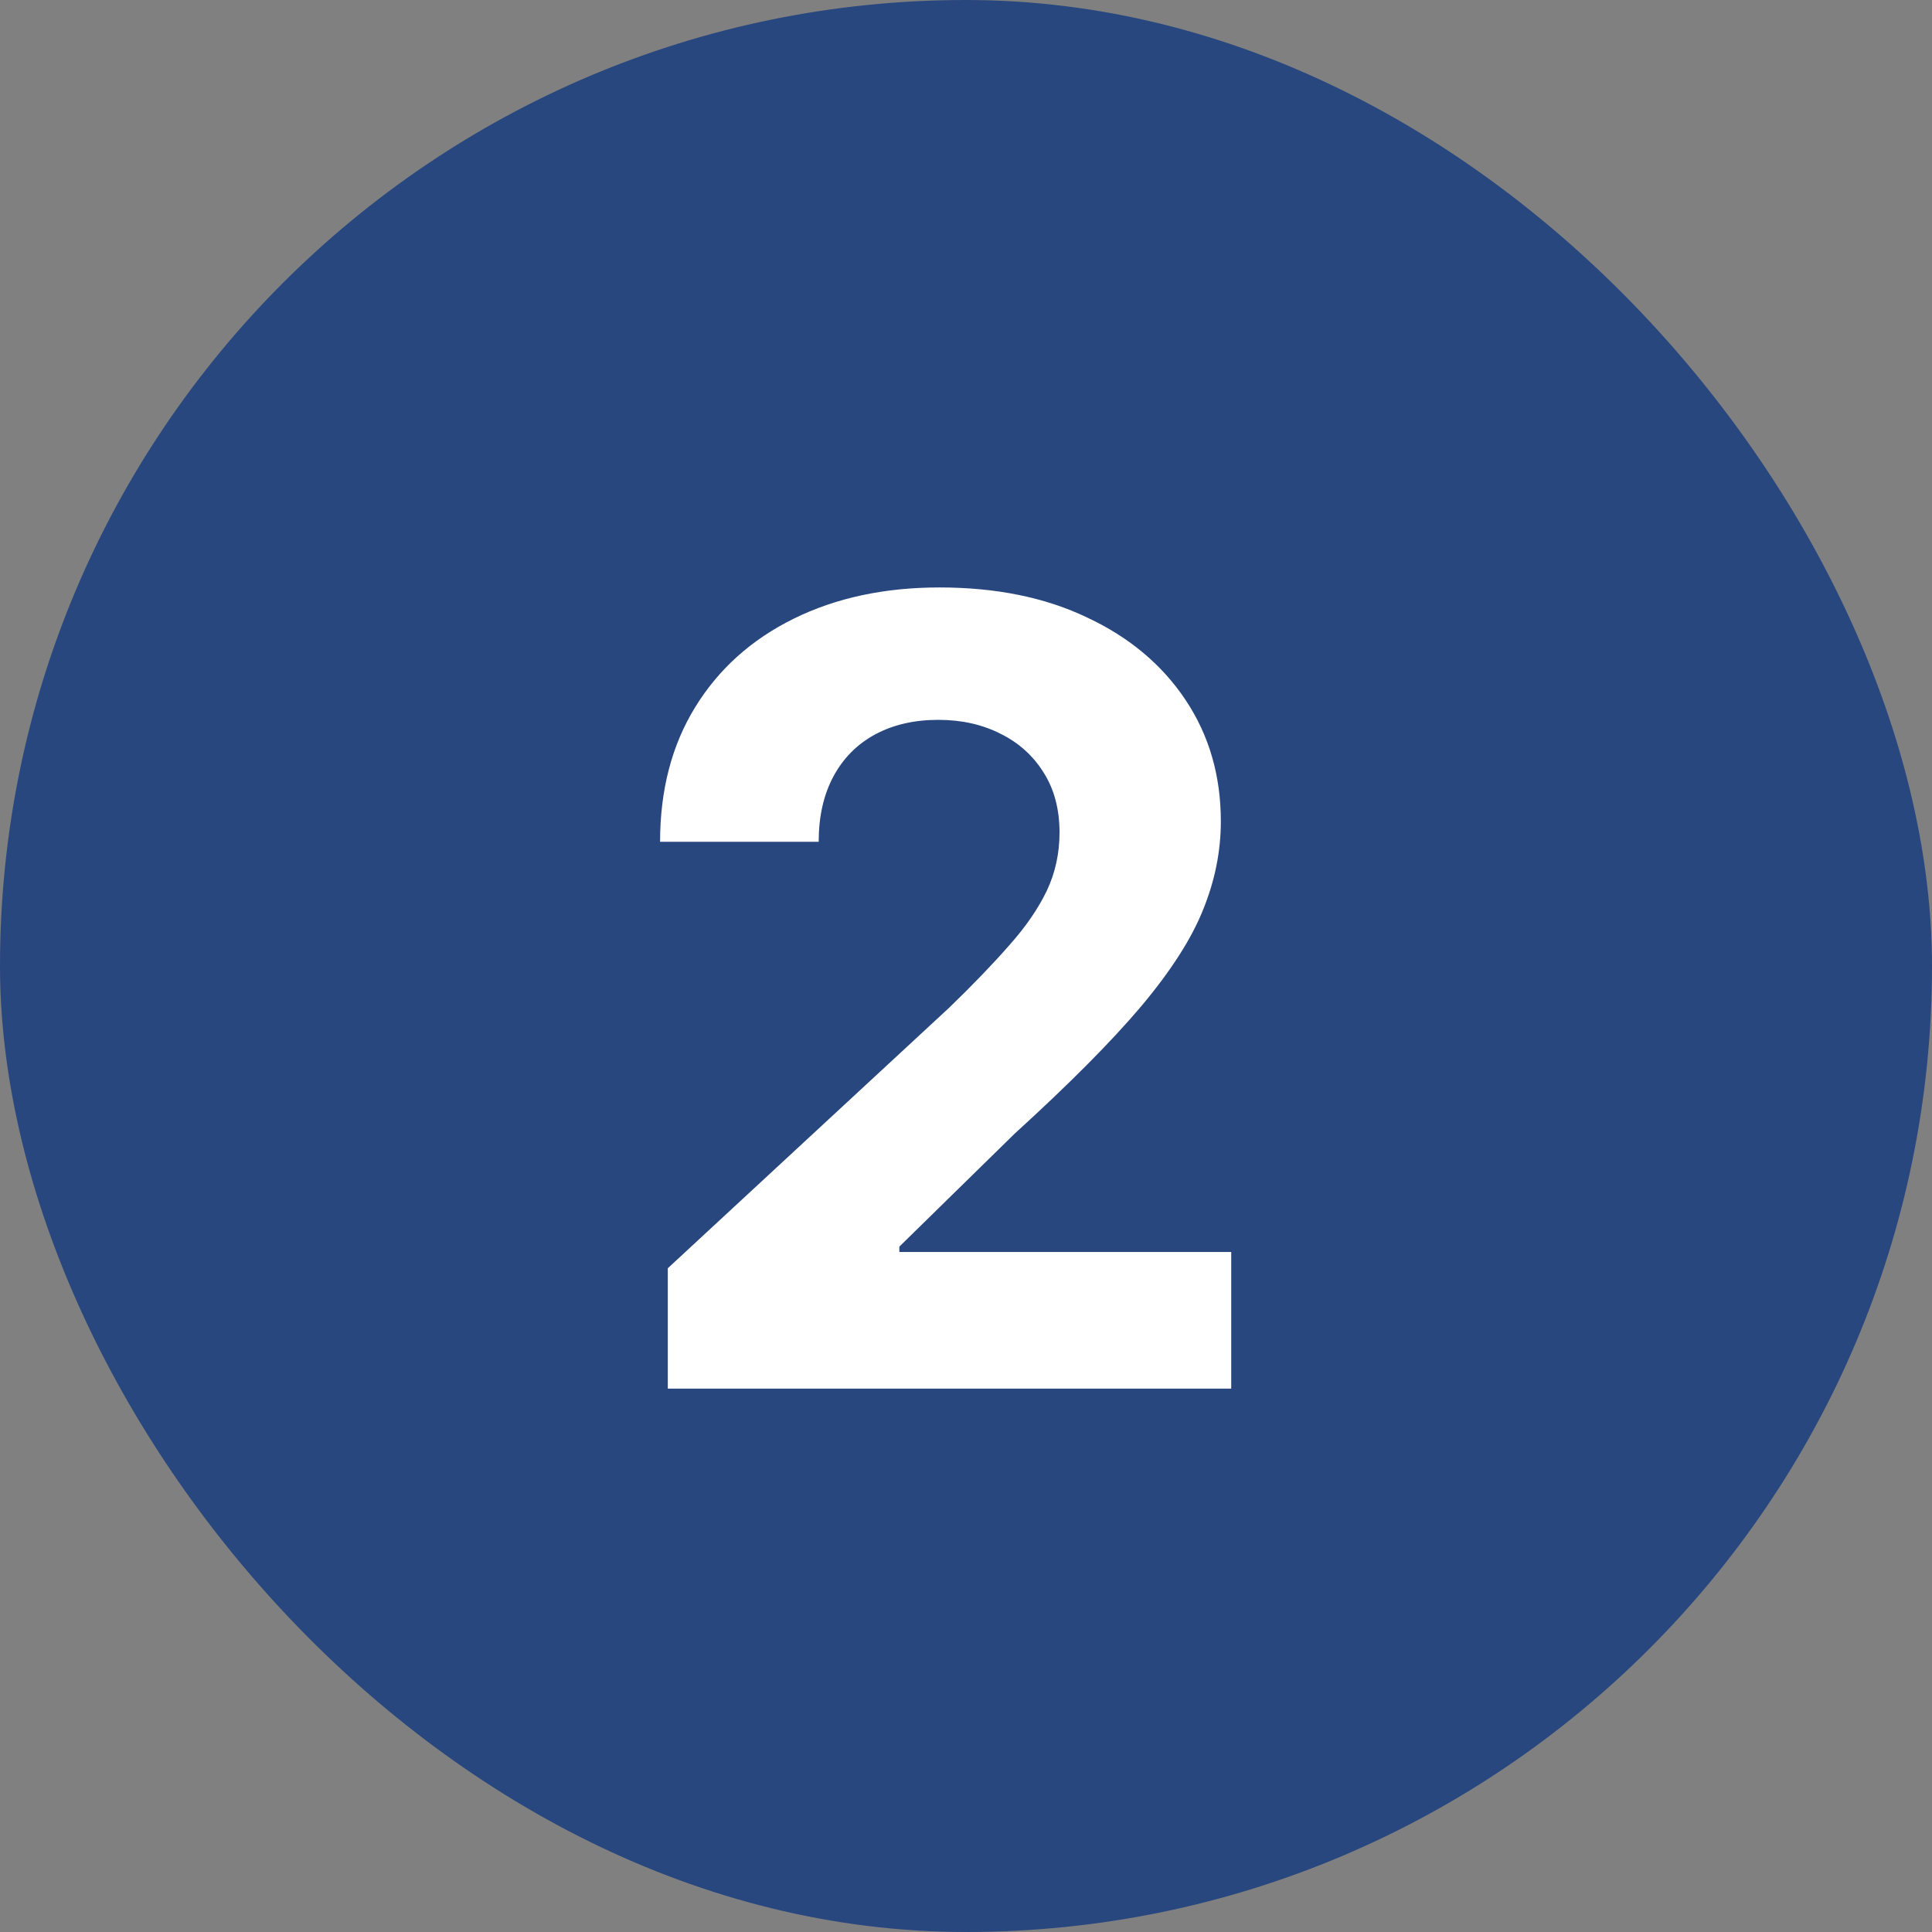
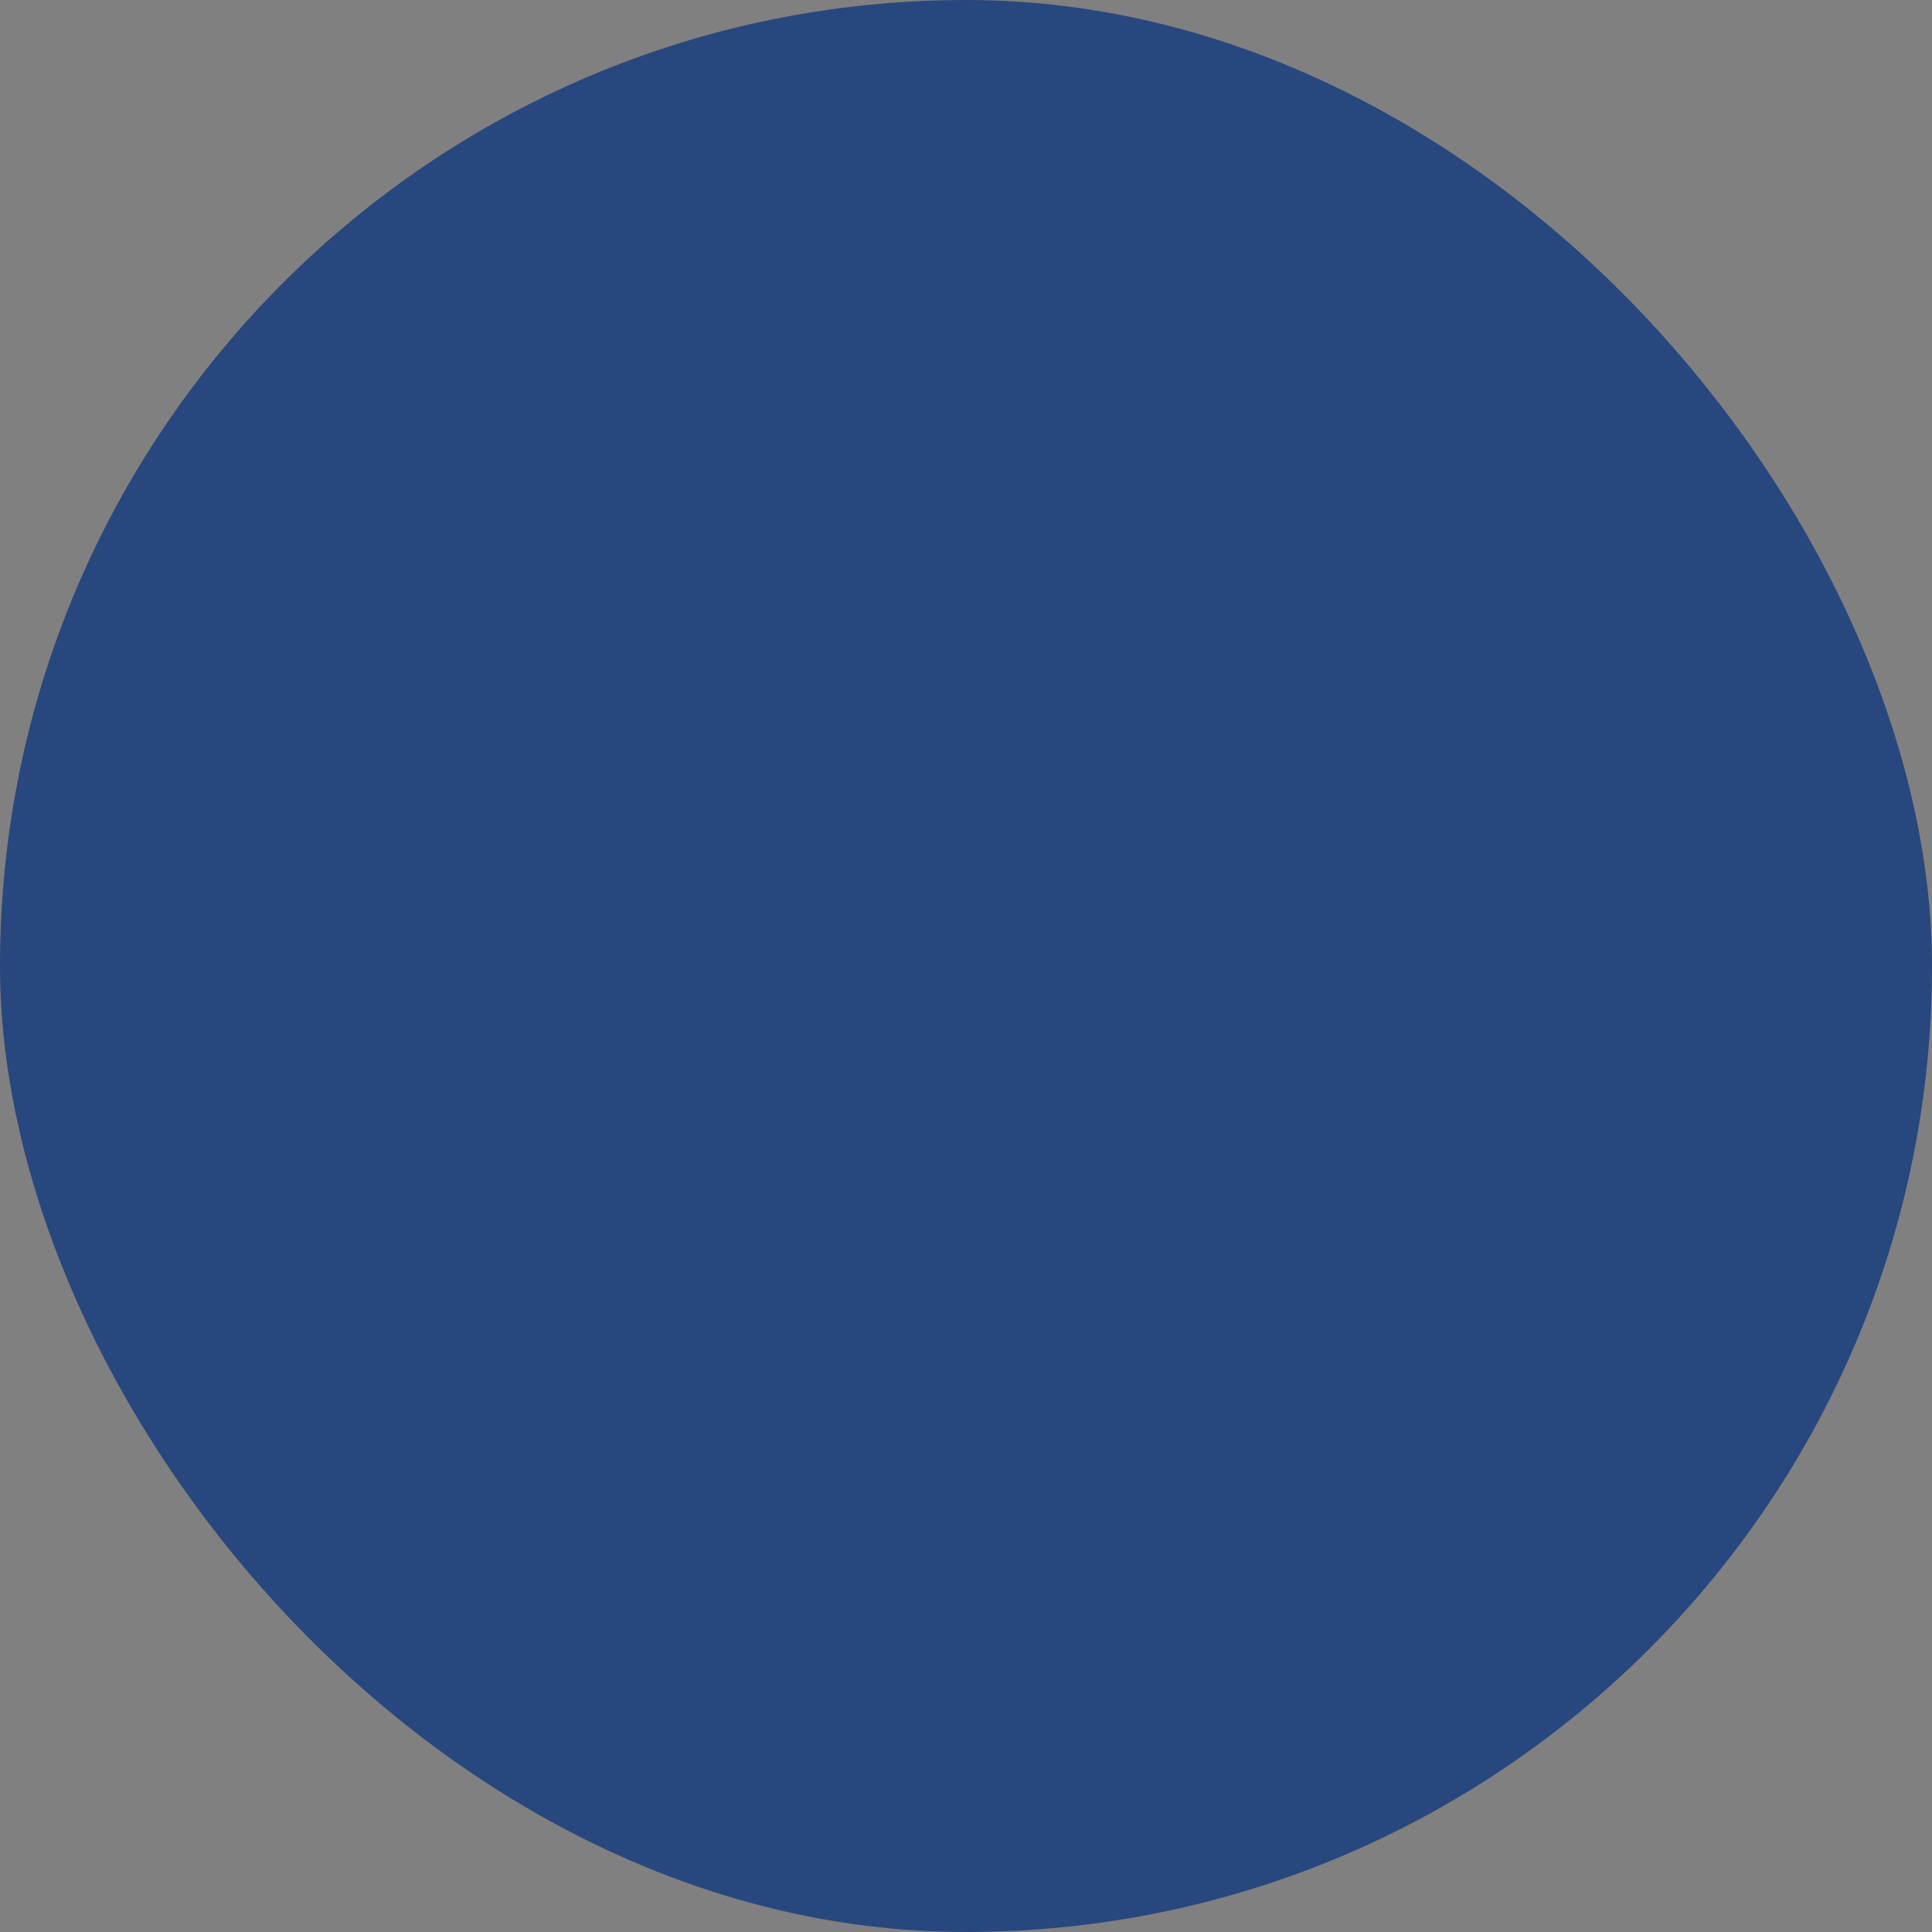
<svg xmlns="http://www.w3.org/2000/svg" width="32" height="32" viewBox="0 0 32 32" fill="none">
  <rect x="0" y="0" width="32" height="32" fill="#808080" stroke="none" />
  <rect width="32" height="32" rx="16" fill="#28477E" />
-   <path d="M11.061 23V21.006L15.721 16.691C16.117 16.308 16.45 15.962 16.718 15.655C16.991 15.349 17.197 15.048 17.338 14.754C17.479 14.456 17.549 14.134 17.549 13.789C17.549 13.405 17.462 13.075 17.287 12.798C17.112 12.517 16.874 12.302 16.571 12.153C16.268 11.999 15.925 11.923 15.542 11.923C15.141 11.923 14.792 12.004 14.494 12.165C14.195 12.327 13.965 12.56 13.803 12.862C13.641 13.165 13.56 13.525 13.56 13.943H10.933C10.933 13.086 11.127 12.342 11.515 11.712C11.903 11.081 12.446 10.593 13.145 10.248C13.844 9.903 14.649 9.73 15.561 9.73C16.499 9.73 17.315 9.896 18.009 10.229C18.708 10.557 19.251 11.013 19.639 11.597C20.027 12.18 20.221 12.849 20.221 13.604C20.221 14.098 20.123 14.586 19.927 15.068C19.735 15.549 19.392 16.084 18.898 16.672C18.403 17.256 17.707 17.957 16.808 18.775L14.896 20.648V20.737H20.393V23H11.061Z" fill="white" />
</svg>